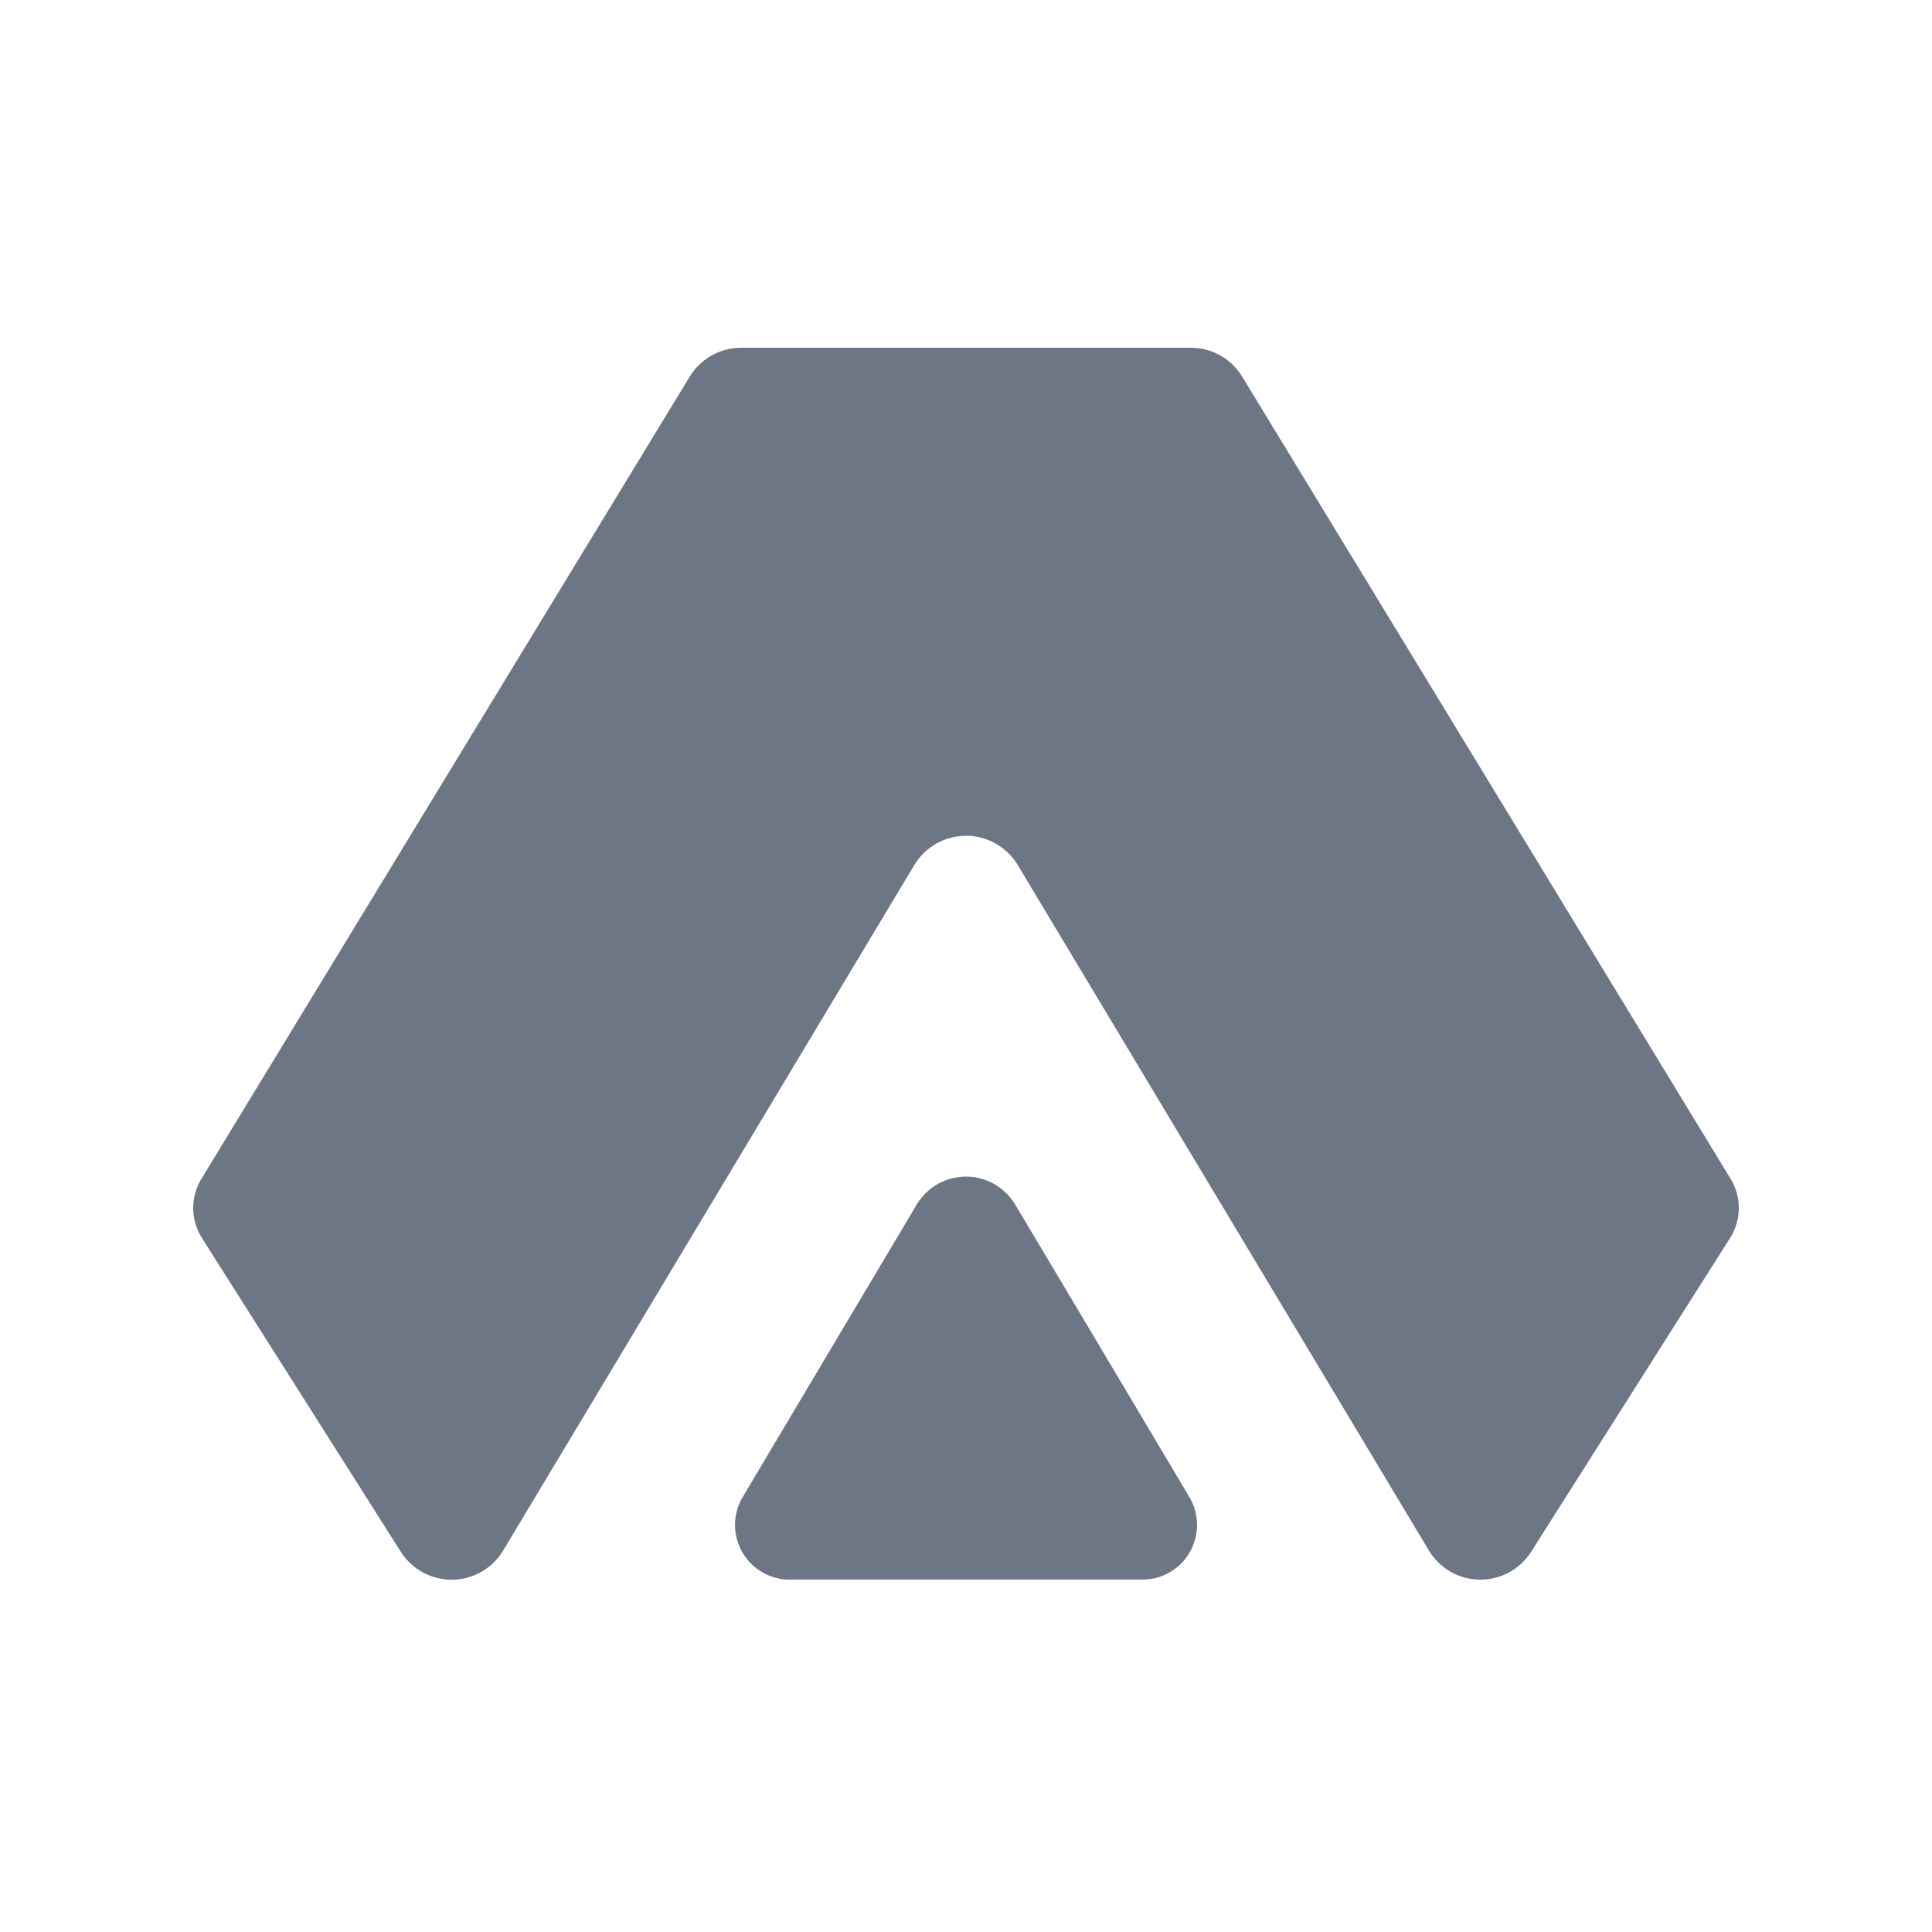
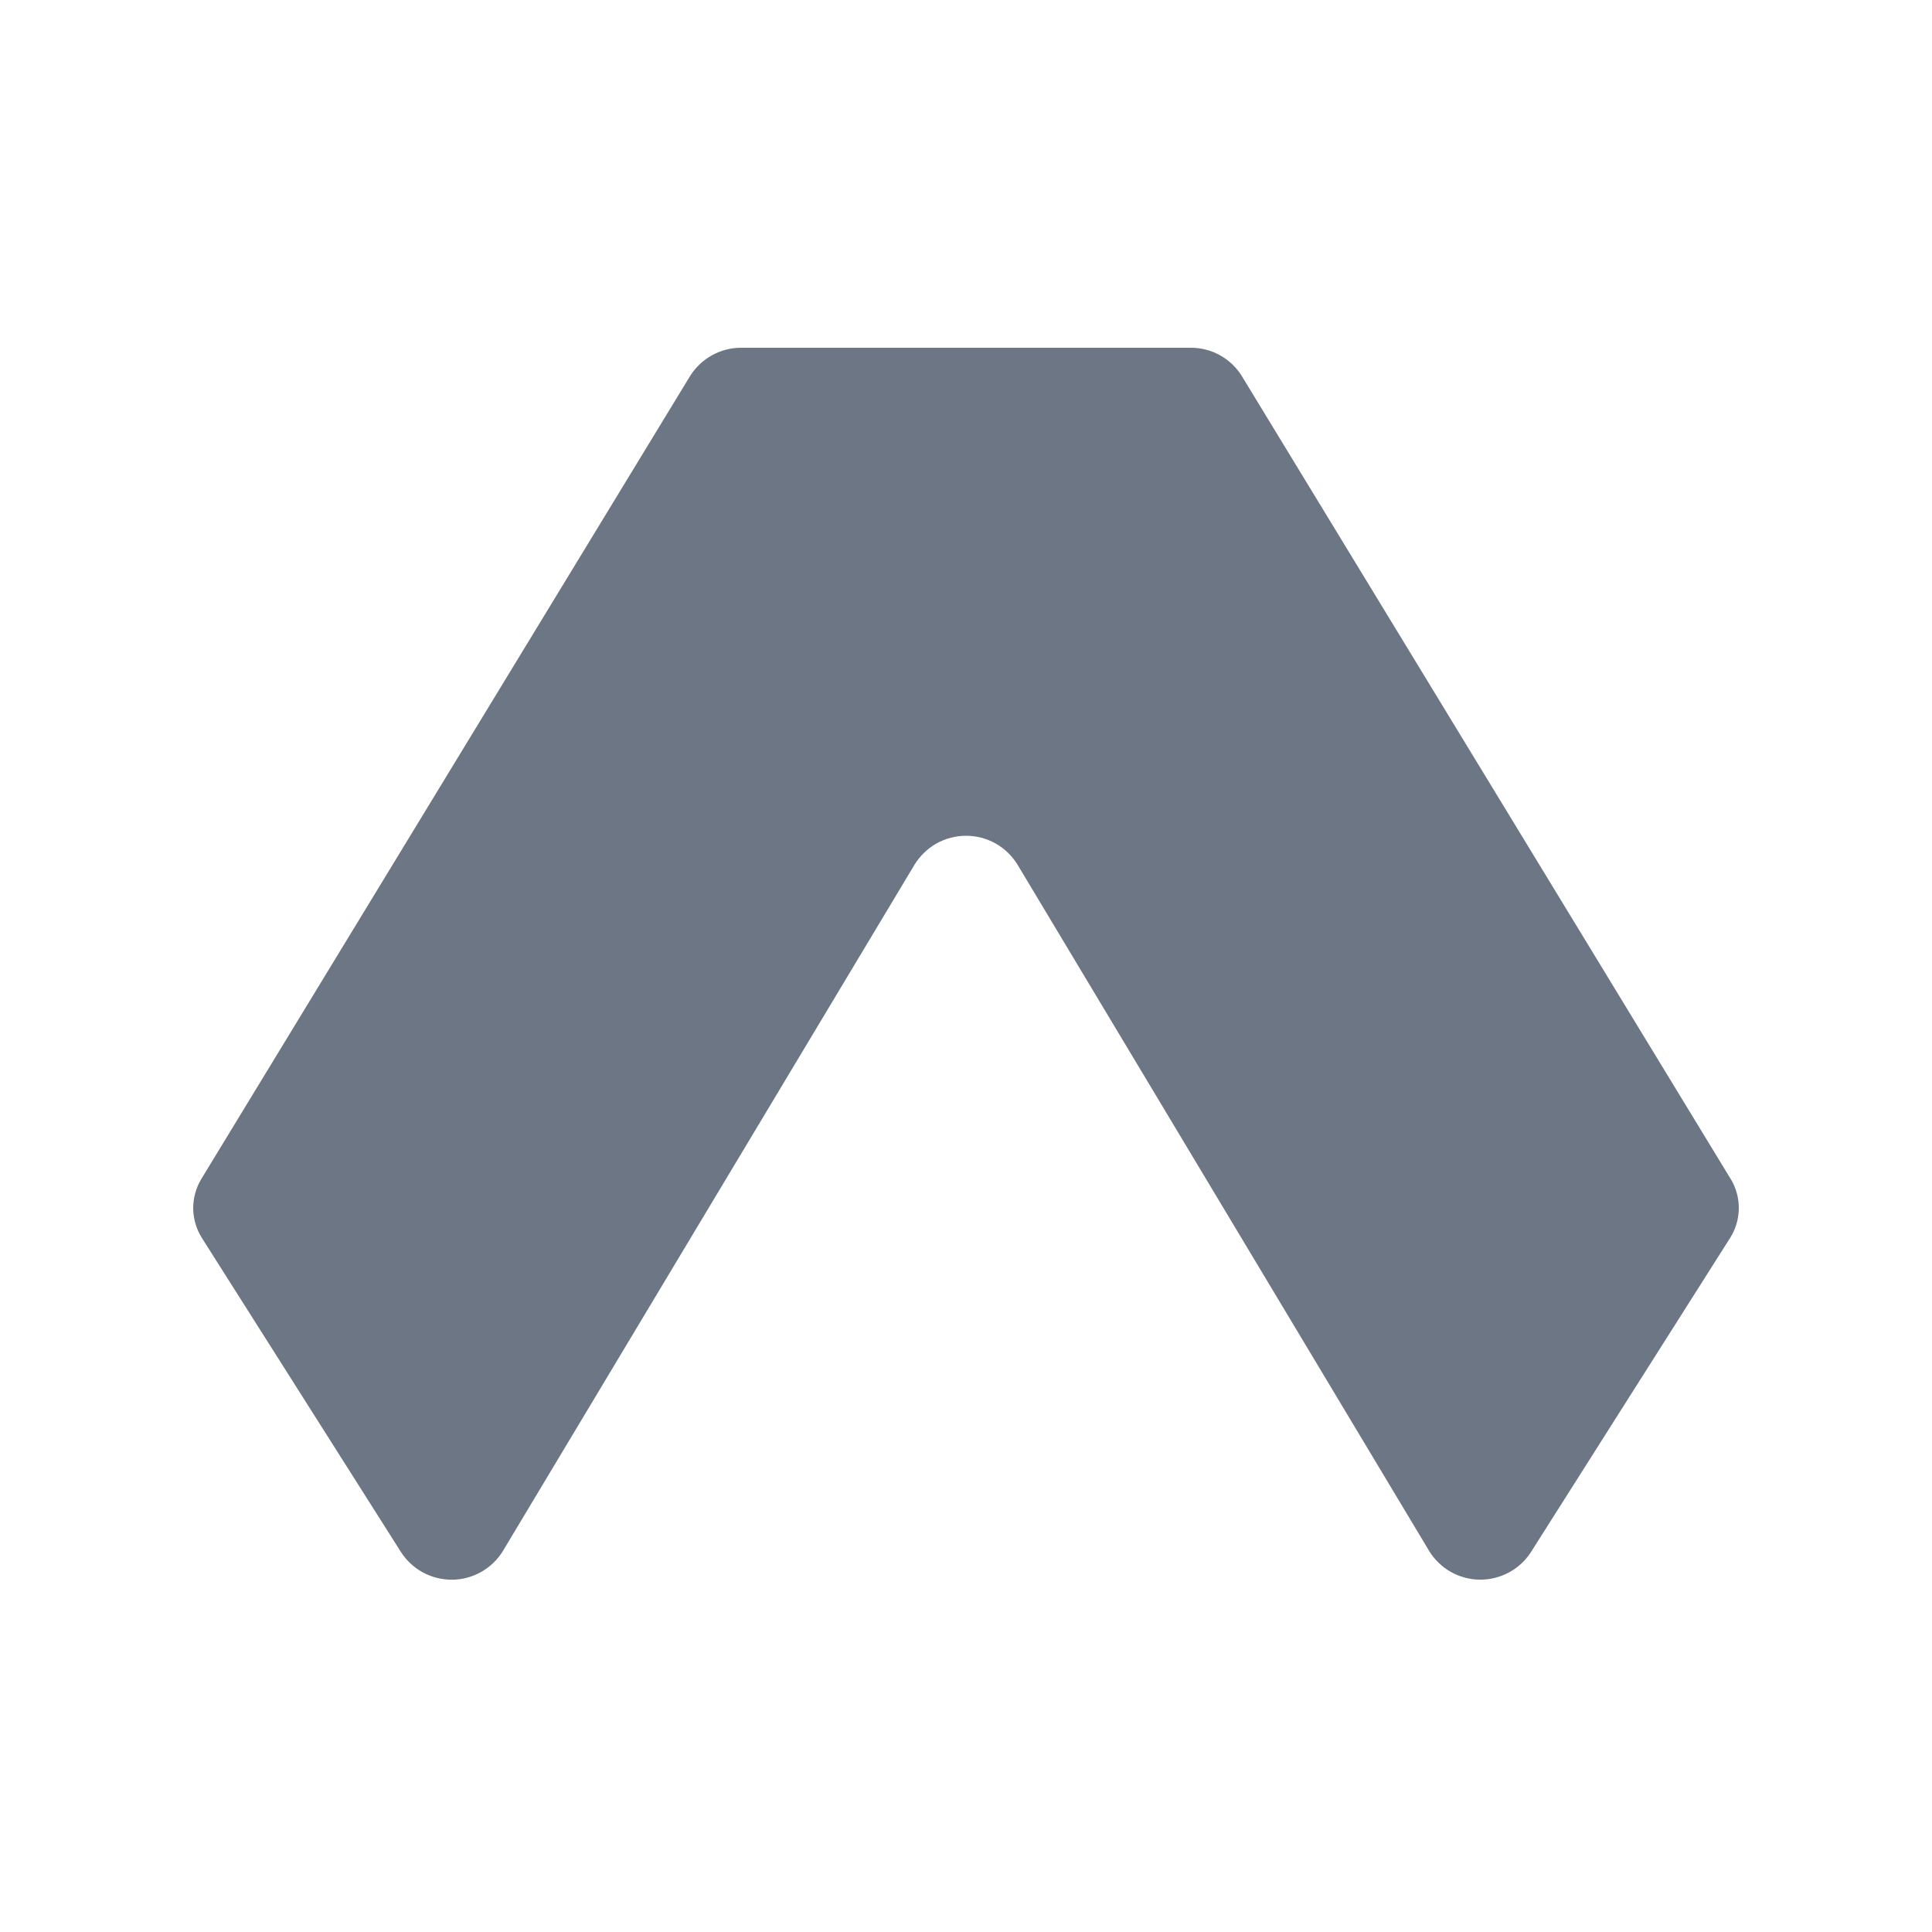
<svg xmlns="http://www.w3.org/2000/svg" width="32" height="32" viewBox="0 0 32 32" fill="none">
  <path d="M28.664 19.525L20.568 6.228C20.479 6.084 20.354 5.966 20.206 5.884C20.059 5.802 19.892 5.759 19.723 5.76H12.278C12.108 5.759 11.942 5.802 11.793 5.884C11.645 5.966 11.52 6.084 11.43 6.228L3.336 19.525C3.246 19.673 3.199 19.843 3.2 20.017C3.202 20.19 3.252 20.359 3.345 20.506L6.644 25.711C6.736 25.852 6.861 25.967 7.009 26.047C7.157 26.126 7.323 26.166 7.491 26.165C7.659 26.163 7.824 26.119 7.97 26.036C8.117 25.953 8.24 25.835 8.328 25.692L15.151 14.316C15.241 14.172 15.366 14.052 15.514 13.969C15.663 13.886 15.83 13.843 16.001 13.843C16.171 13.843 16.338 13.886 16.487 13.969C16.635 14.052 16.76 14.172 16.85 14.316L23.672 25.69C23.76 25.833 23.883 25.952 24.029 26.035C24.175 26.117 24.34 26.162 24.508 26.164C24.676 26.166 24.842 26.125 24.99 26.046C25.138 25.967 25.264 25.852 25.355 25.711L28.655 20.506C28.748 20.36 28.798 20.19 28.8 20.017C28.802 19.844 28.755 19.673 28.665 19.525" fill="#6C7684" />
-   <path d="M15.19 19.941C15.275 19.803 15.394 19.689 15.536 19.609C15.677 19.53 15.837 19.488 15.999 19.488C16.162 19.488 16.322 19.53 16.463 19.609C16.605 19.689 16.724 19.803 16.809 19.941L18.258 22.372L19.705 24.805C19.786 24.945 19.828 25.104 19.827 25.265C19.826 25.426 19.781 25.584 19.699 25.722C19.616 25.861 19.498 25.975 19.357 26.052C19.215 26.13 19.056 26.168 18.894 26.163H13.105C12.944 26.168 12.785 26.129 12.644 26.052C12.502 25.974 12.384 25.86 12.302 25.722C12.22 25.583 12.175 25.425 12.174 25.264C12.173 25.103 12.215 24.945 12.296 24.805L13.743 22.372L15.19 19.941Z" fill="#6C7684" />
</svg>